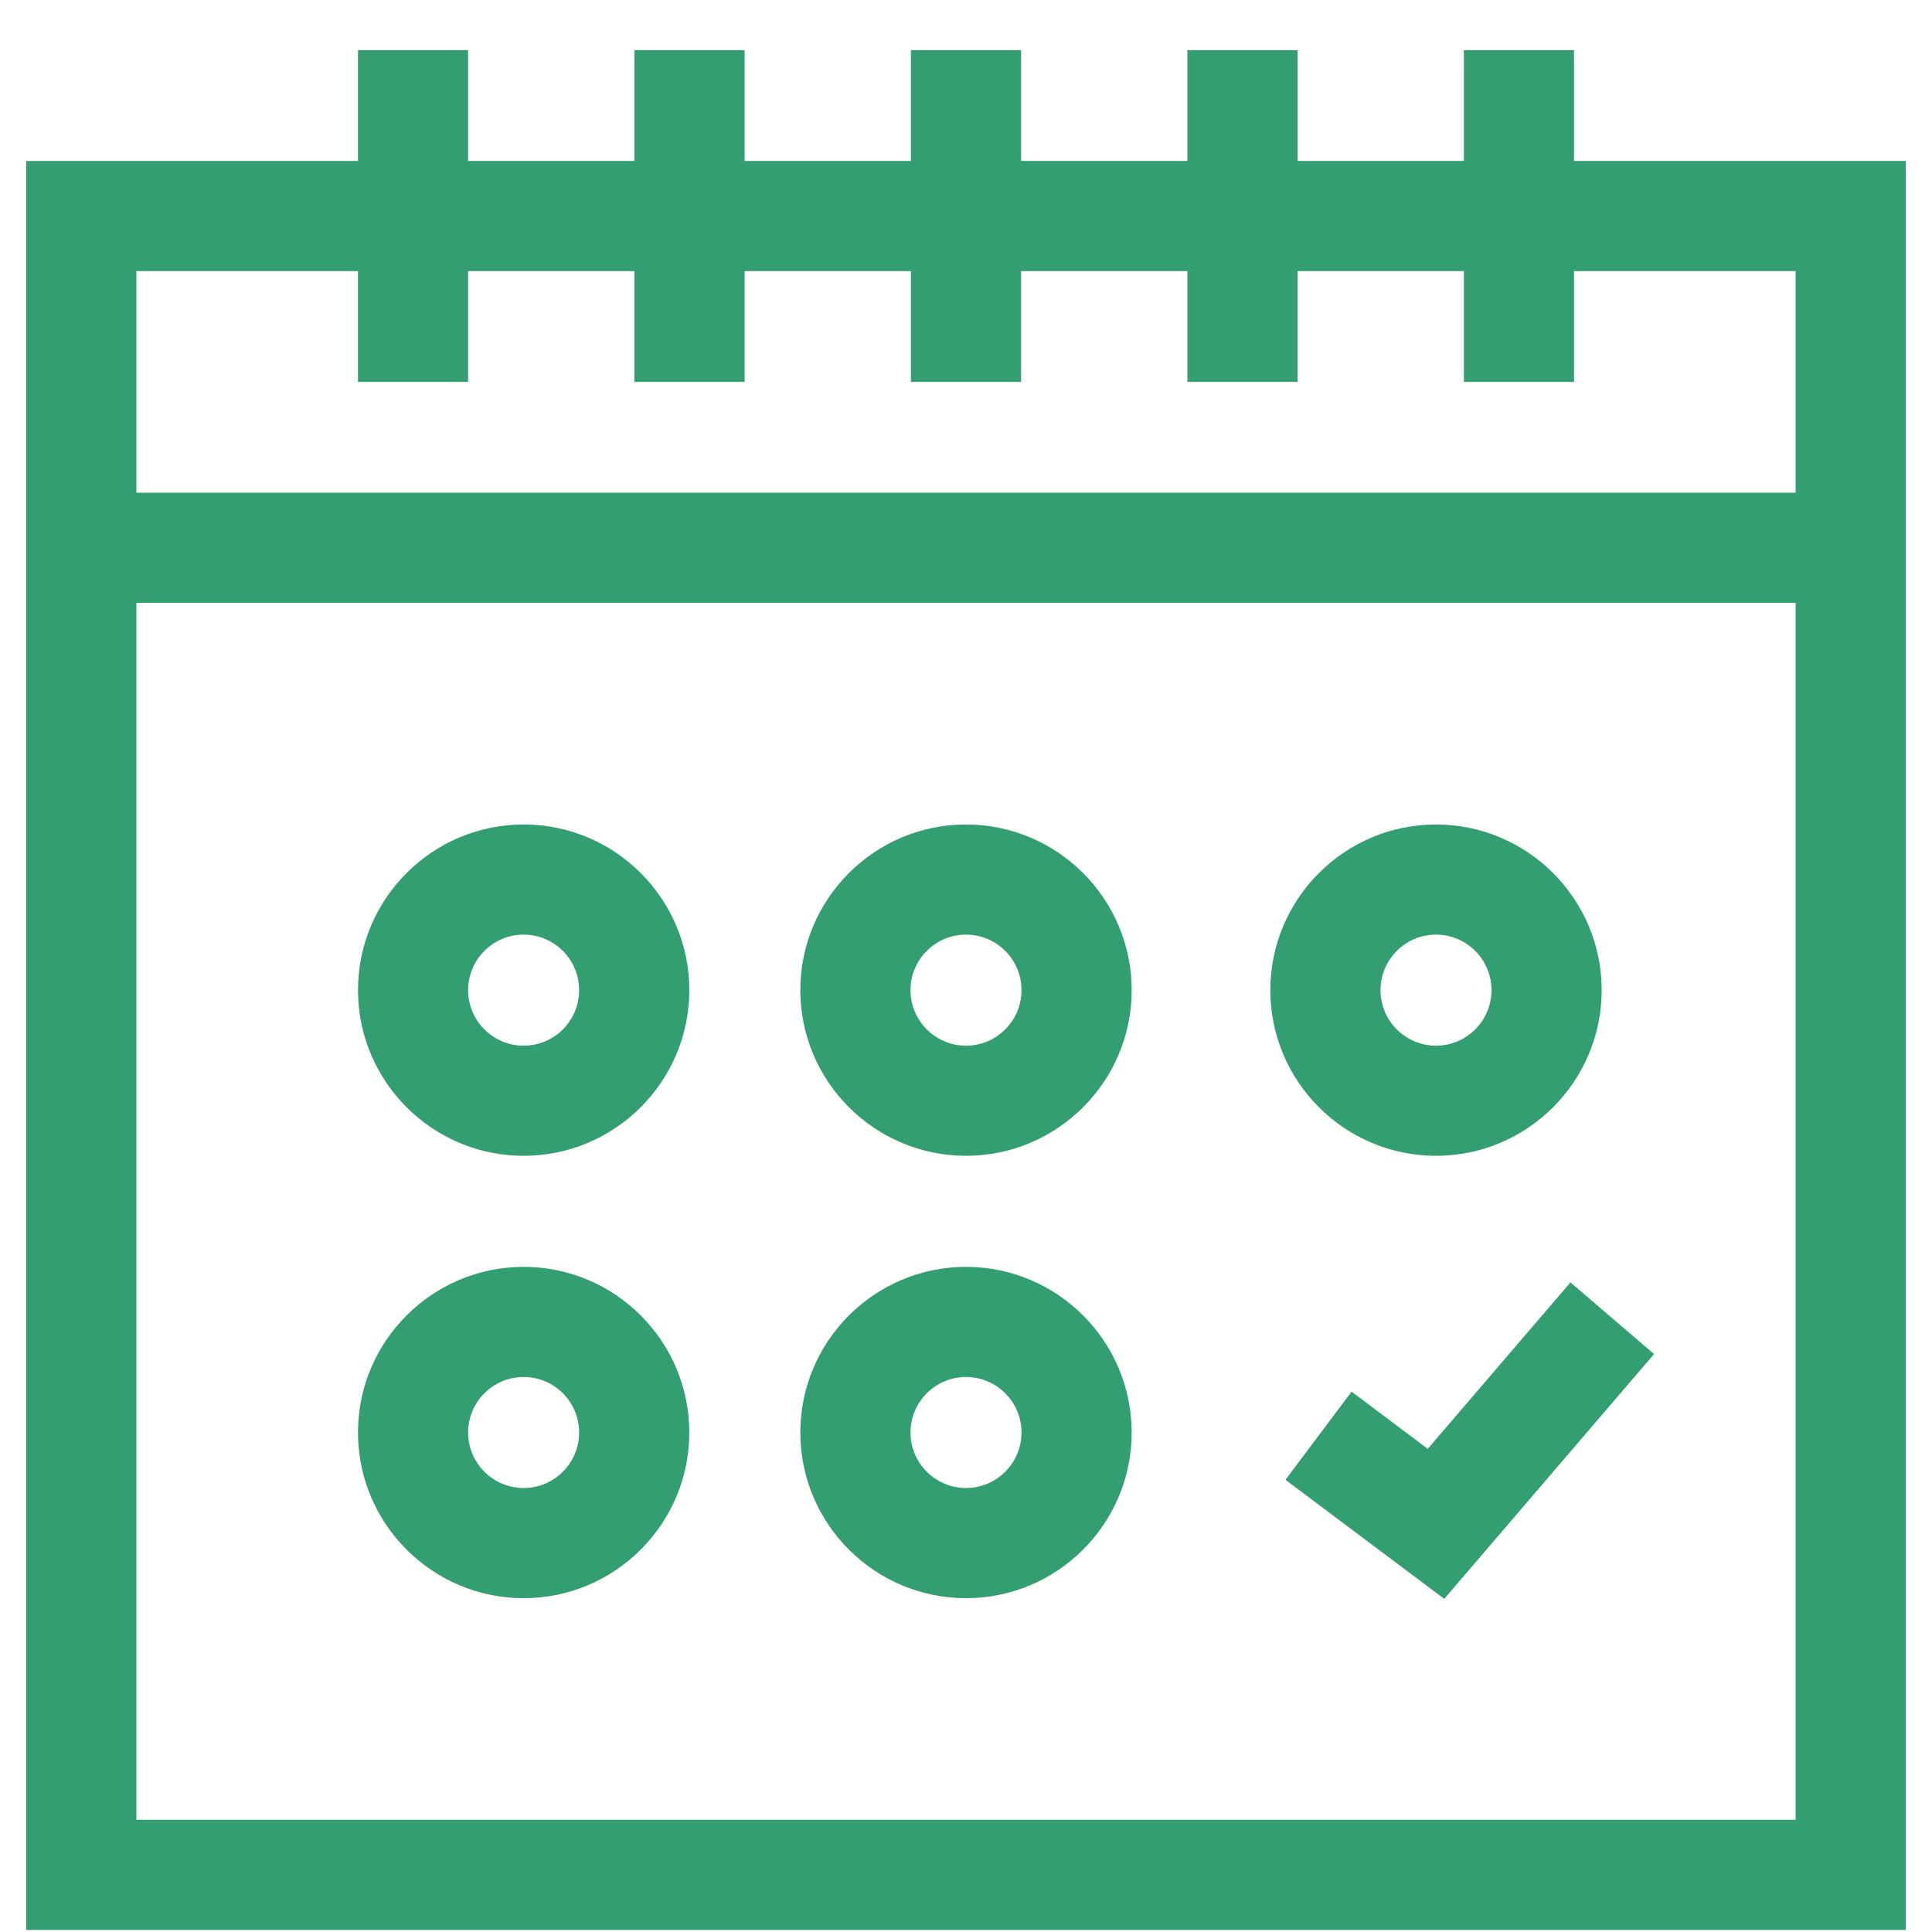
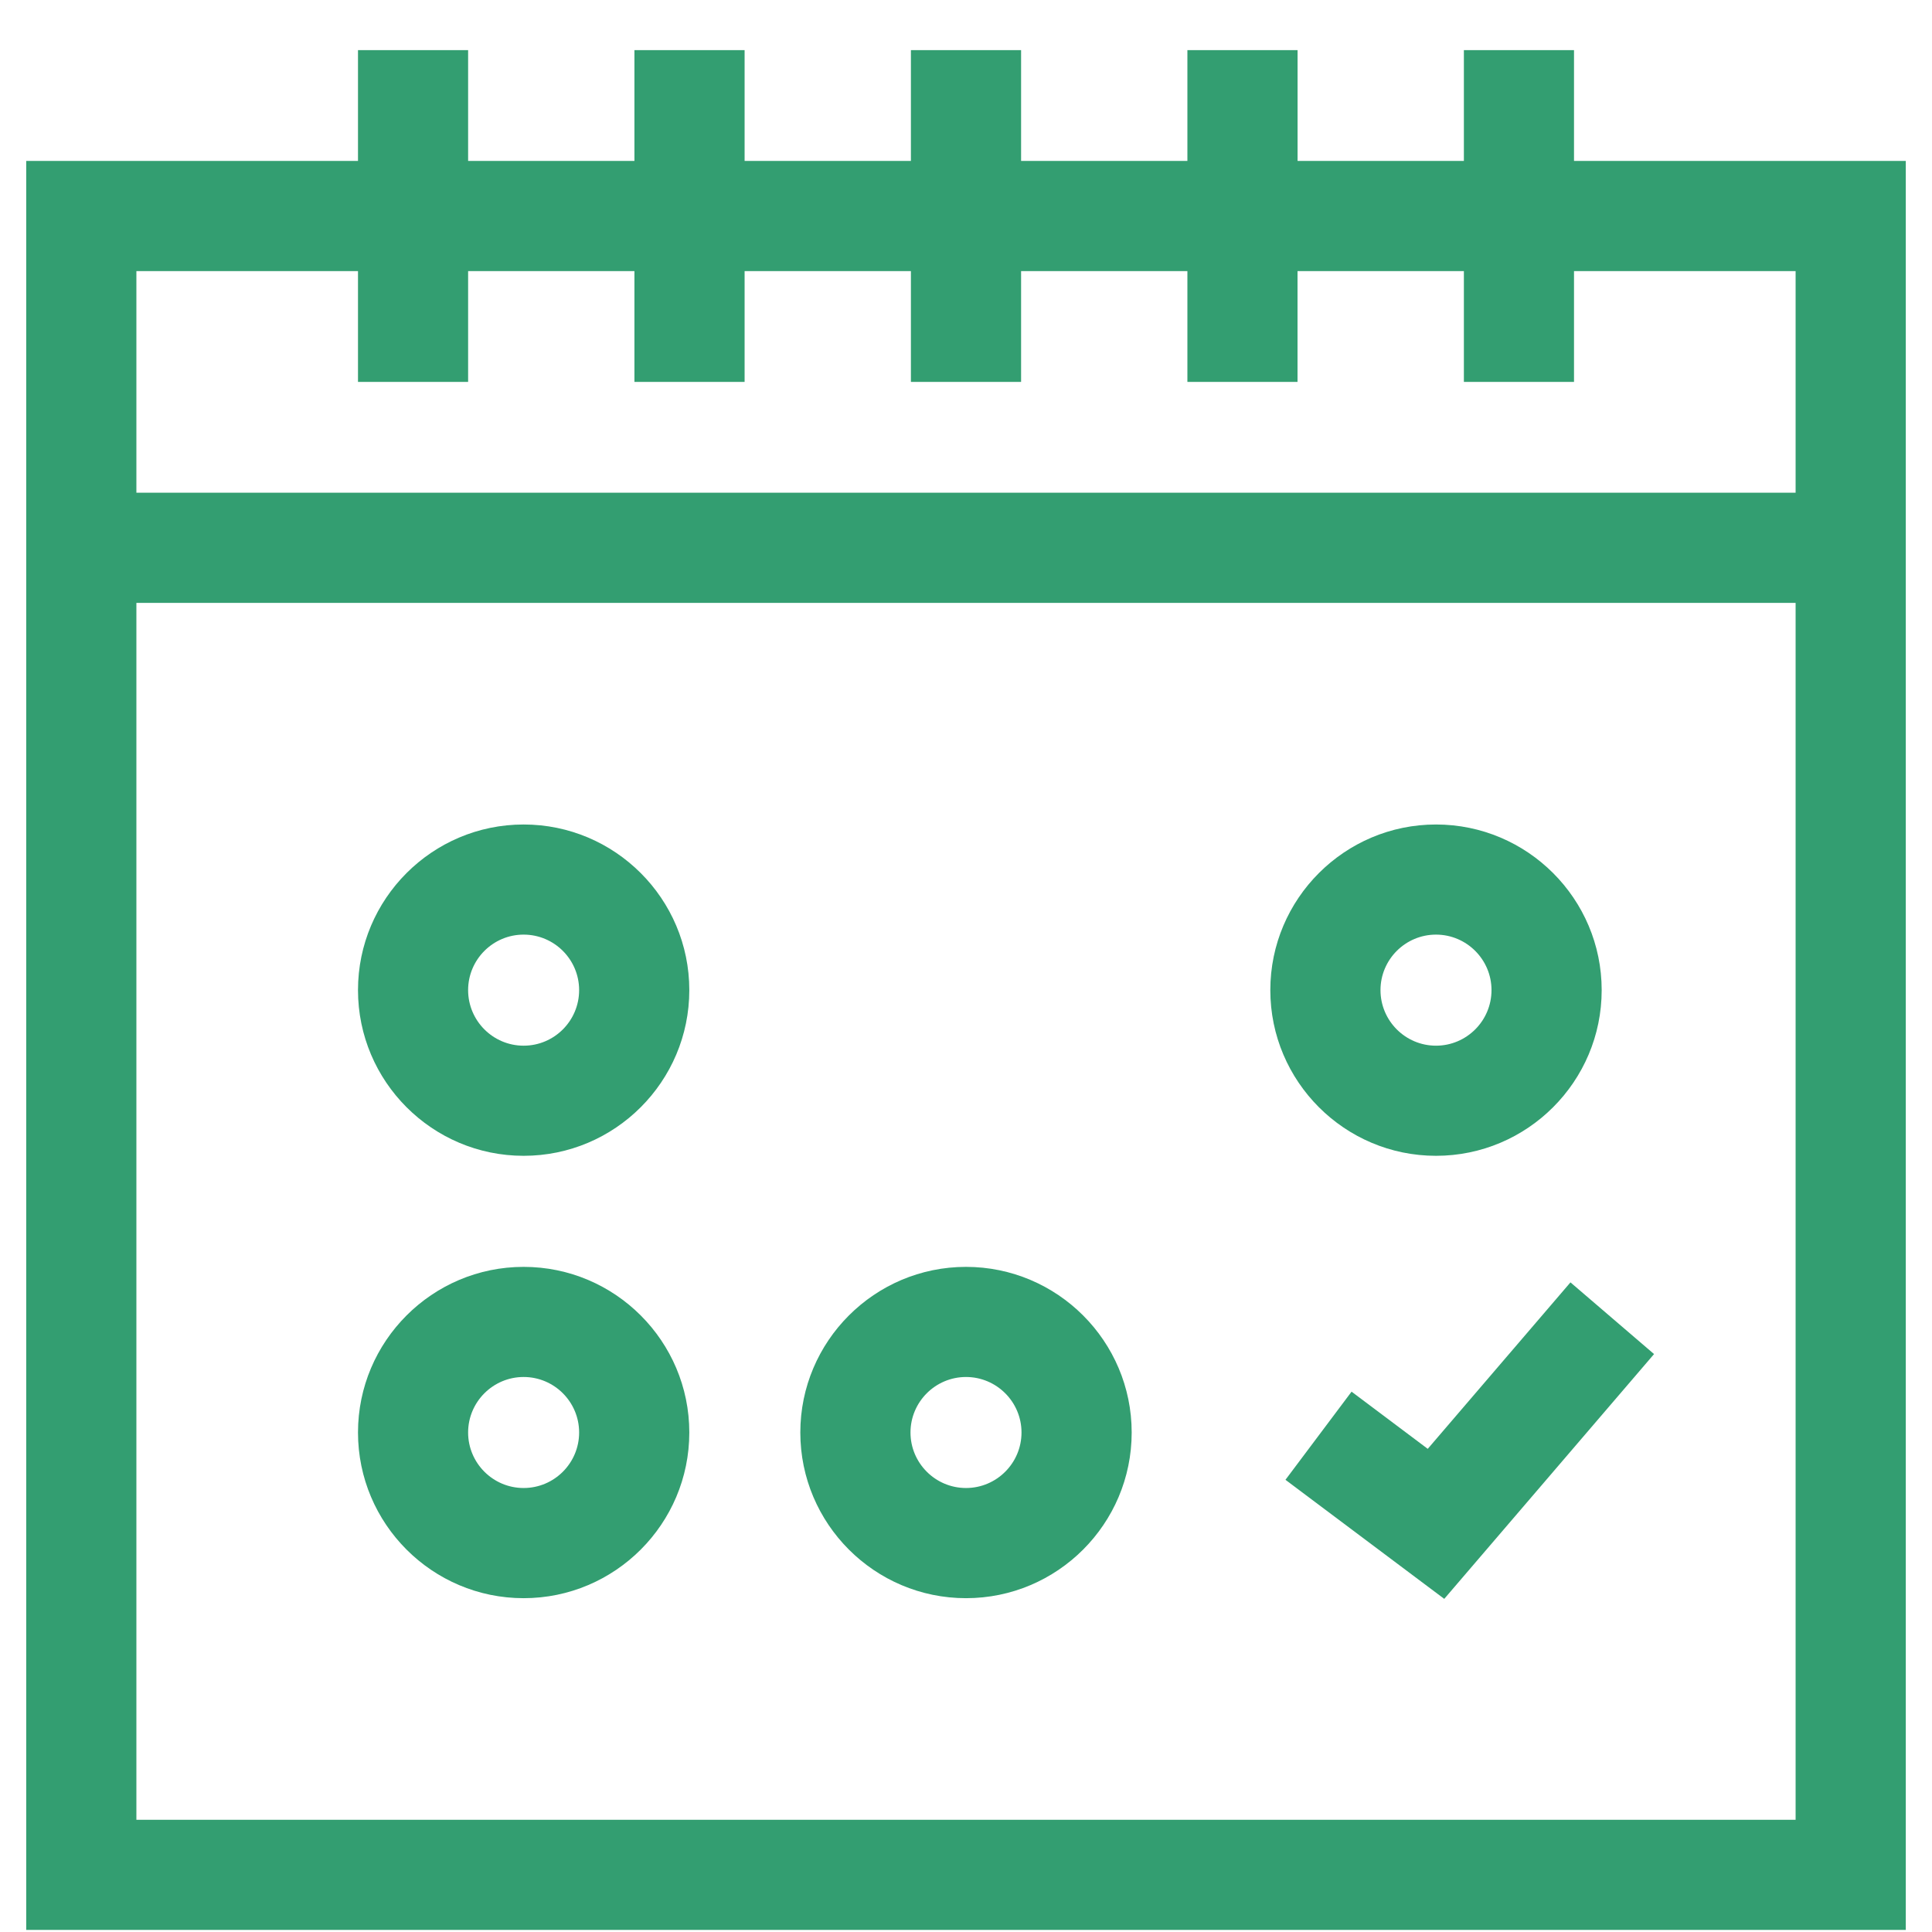
<svg xmlns="http://www.w3.org/2000/svg" width="36" height="36" viewBox="0 0 36 37" fill="none">
  <path d="M29.644 3.082V0.96H27.535V3.082H24.35V0.96H22.24V3.082H19.055V0.96H16.945V3.082H13.76V0.96H11.65V3.082H8.465V0.96H6.356V3.082H0.002V36.96H35.998V3.082H29.644ZM6.356 5.192V7.314H8.465V5.192H11.65V7.314H13.76V5.192H16.945V7.314H19.055V5.192H22.24V7.314H24.349V5.192H27.535V7.314H29.644V5.192H33.888V9.436H2.112V5.192H6.356ZM2.112 34.851V11.546H33.888V34.851H2.112Z" fill="#339E71" />
  <path d="M26.843 27.747L25.384 26.652L24.118 28.34L27.159 30.62L31.177 25.932L29.576 24.559L26.843 27.747Z" fill="#339E71" />
  <path d="M9.528 15.79C7.779 15.79 6.356 17.213 6.356 18.962C6.356 20.712 7.779 22.135 9.528 22.135C11.278 22.135 12.701 20.712 12.701 18.962C12.701 17.213 11.278 15.79 9.528 15.79ZM9.528 20.026C8.942 20.026 8.465 19.549 8.465 18.962C8.465 18.376 8.942 17.899 9.528 17.899C10.115 17.899 10.591 18.376 10.591 18.962C10.591 19.549 10.115 20.026 9.528 20.026Z" fill="#339E71" />
-   <path d="M18 15.79C16.251 15.79 14.827 17.213 14.827 18.962C14.827 20.712 16.251 22.135 18 22.135C19.75 22.135 21.173 20.712 21.173 18.962C21.173 17.213 19.75 15.79 18 15.79ZM18 20.026C17.414 20.026 16.937 19.549 16.937 18.962C16.937 18.376 17.414 17.899 18 17.899C18.586 17.899 19.063 18.376 19.063 18.962C19.063 19.549 18.586 20.026 18 20.026Z" fill="#339E71" />
  <path d="M9.528 24.262C7.779 24.262 6.356 25.685 6.356 27.434C6.356 29.184 7.779 30.607 9.528 30.607C11.278 30.607 12.701 29.184 12.701 27.434C12.701 25.685 11.278 24.262 9.528 24.262ZM9.528 28.497C8.942 28.497 8.465 28.02 8.465 27.434C8.465 26.848 8.942 26.371 9.528 26.371C10.115 26.371 10.591 26.848 10.591 27.434C10.591 28.02 10.115 28.497 9.528 28.497Z" fill="#339E71" />
  <path d="M18 24.262C16.251 24.262 14.827 25.685 14.827 27.434C14.827 29.184 16.251 30.607 18 30.607C19.75 30.607 21.173 29.184 21.173 27.434C21.173 25.685 19.75 24.262 18 24.262ZM18 28.497C17.414 28.497 16.937 28.02 16.937 27.434C16.937 26.848 17.414 26.371 18 26.371C18.586 26.371 19.063 26.848 19.063 27.434C19.063 28.02 18.586 28.497 18 28.497Z" fill="#339E71" />
  <path d="M27.001 22.135C28.751 22.135 30.174 20.712 30.174 18.962C30.174 17.213 28.751 15.79 27.001 15.79C25.252 15.79 23.828 17.213 23.828 18.962C23.828 20.712 25.252 22.135 27.001 22.135ZM27.001 17.899C27.587 17.899 28.064 18.376 28.064 18.962C28.064 19.549 27.587 20.026 27.001 20.026C26.415 20.026 25.938 19.549 25.938 18.962C25.938 18.376 26.415 17.899 27.001 17.899Z" fill="#339E71" />
</svg>